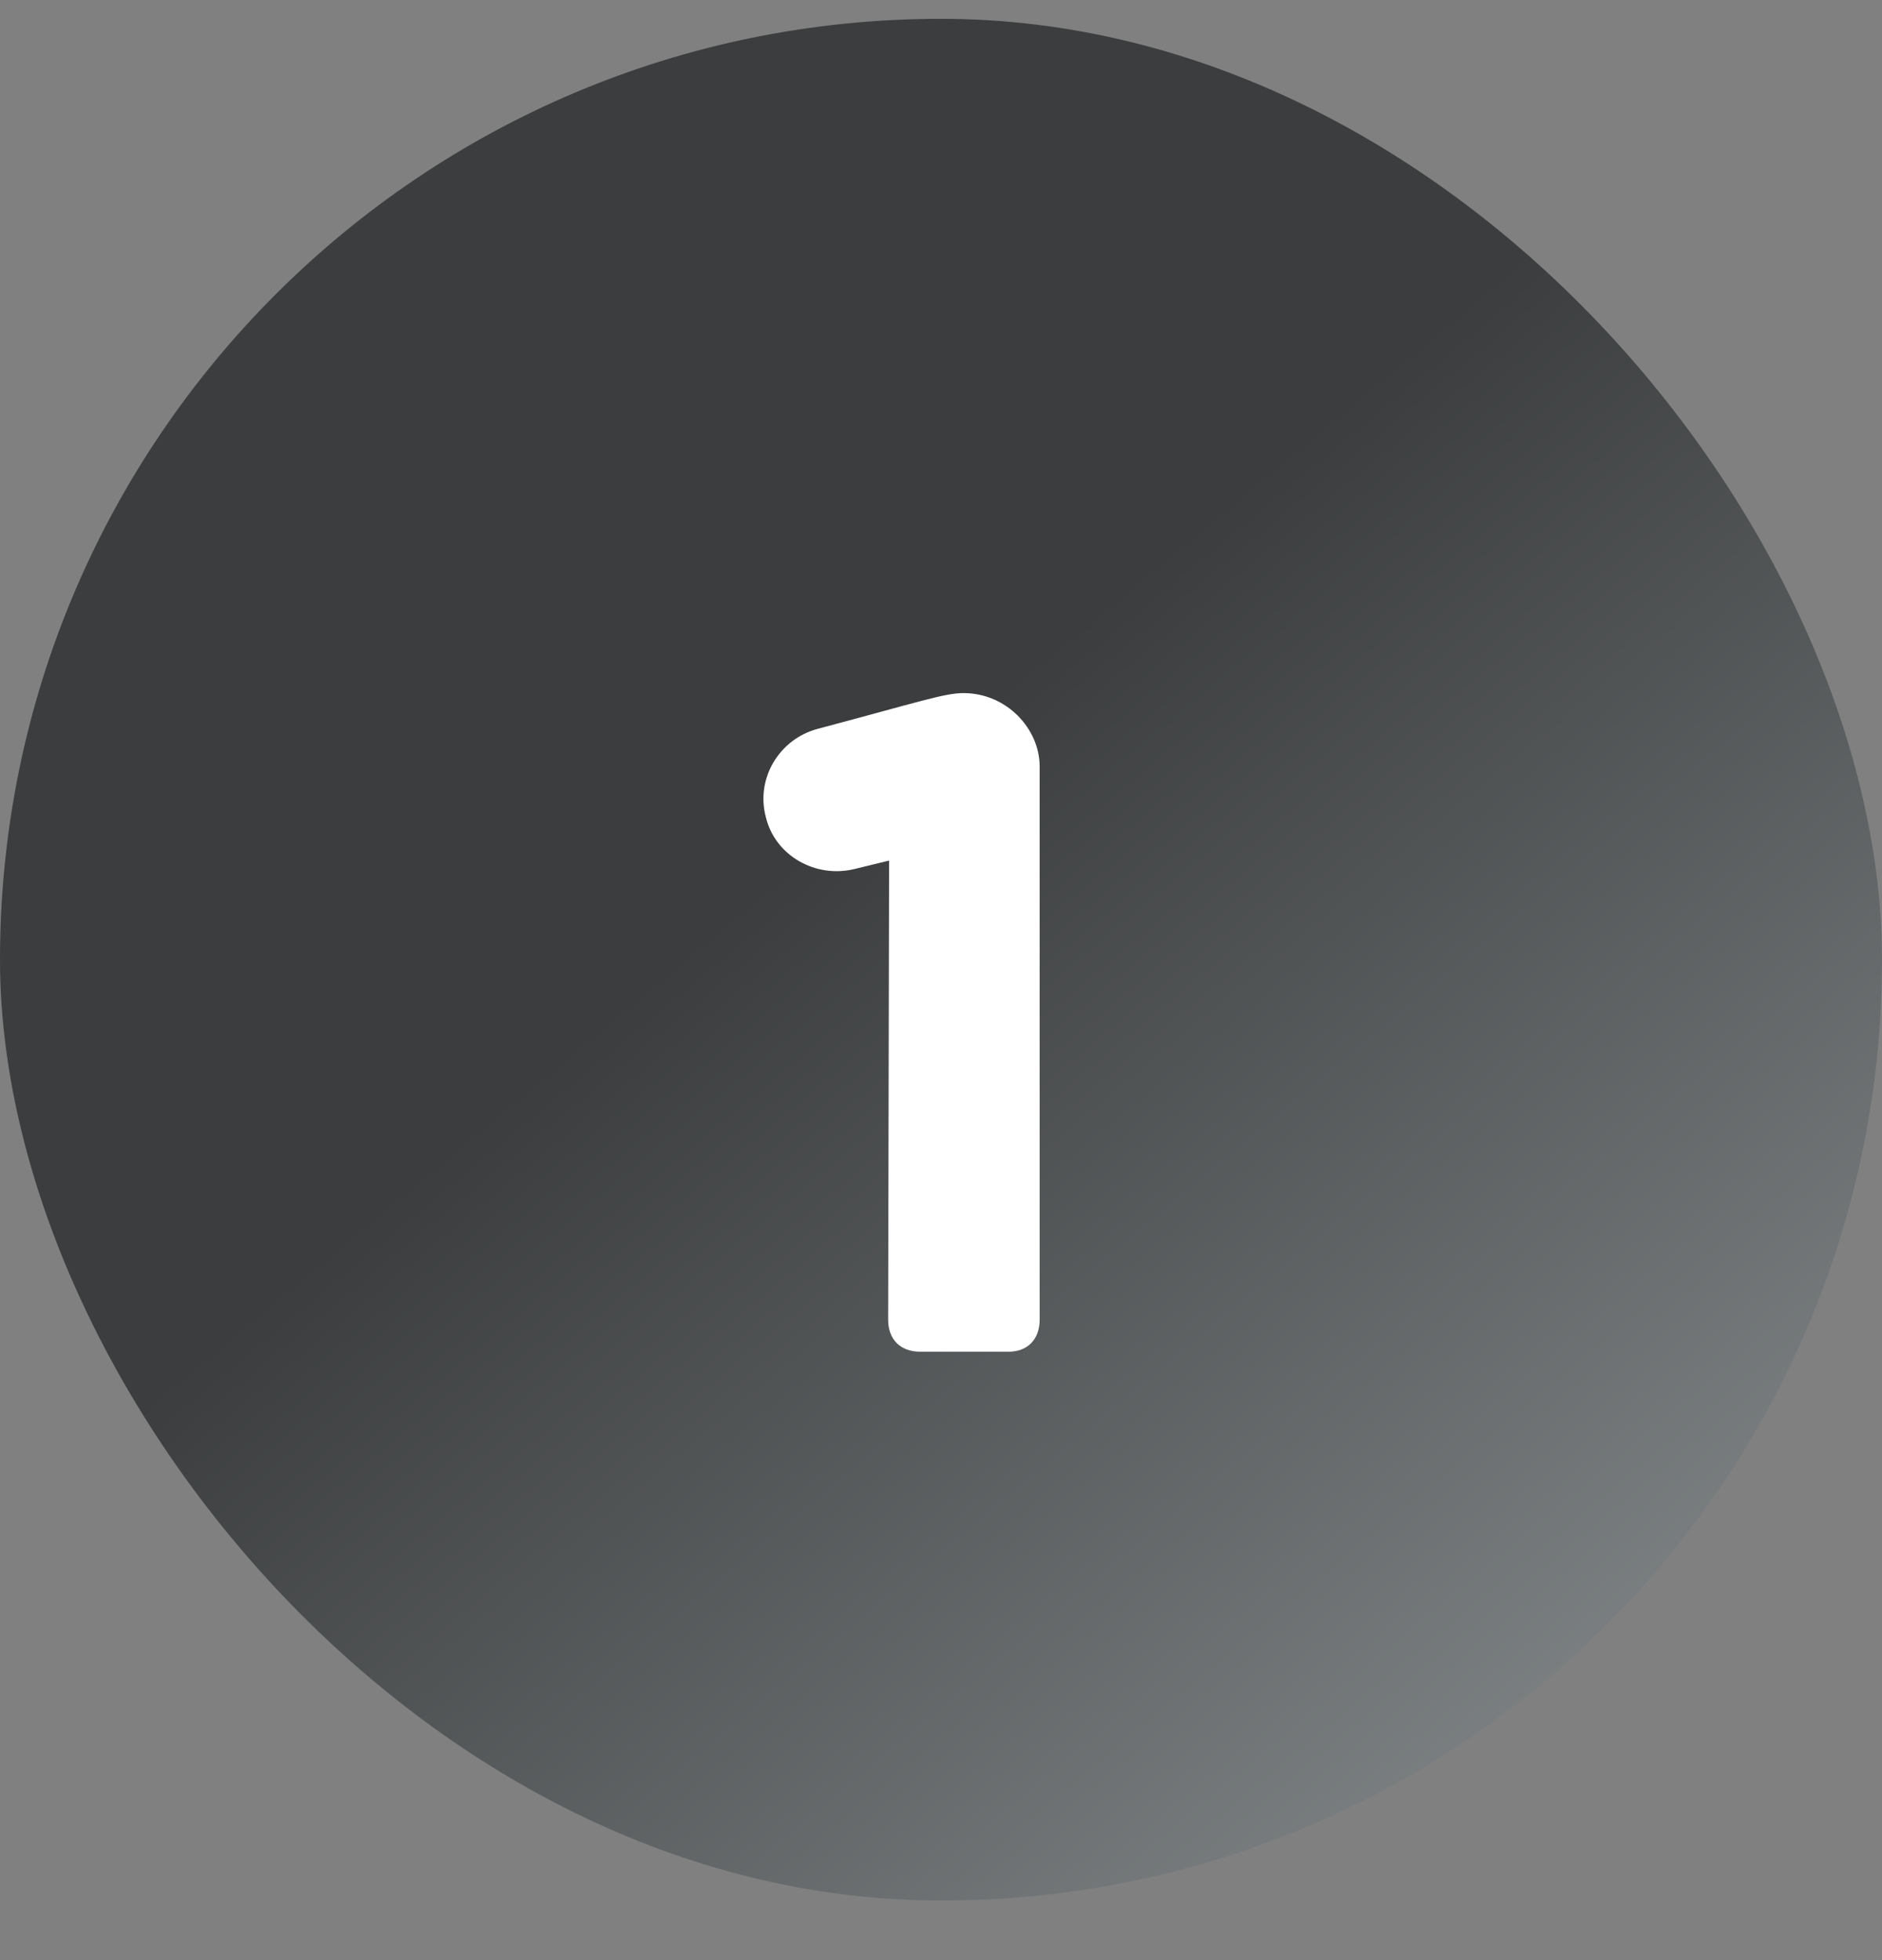
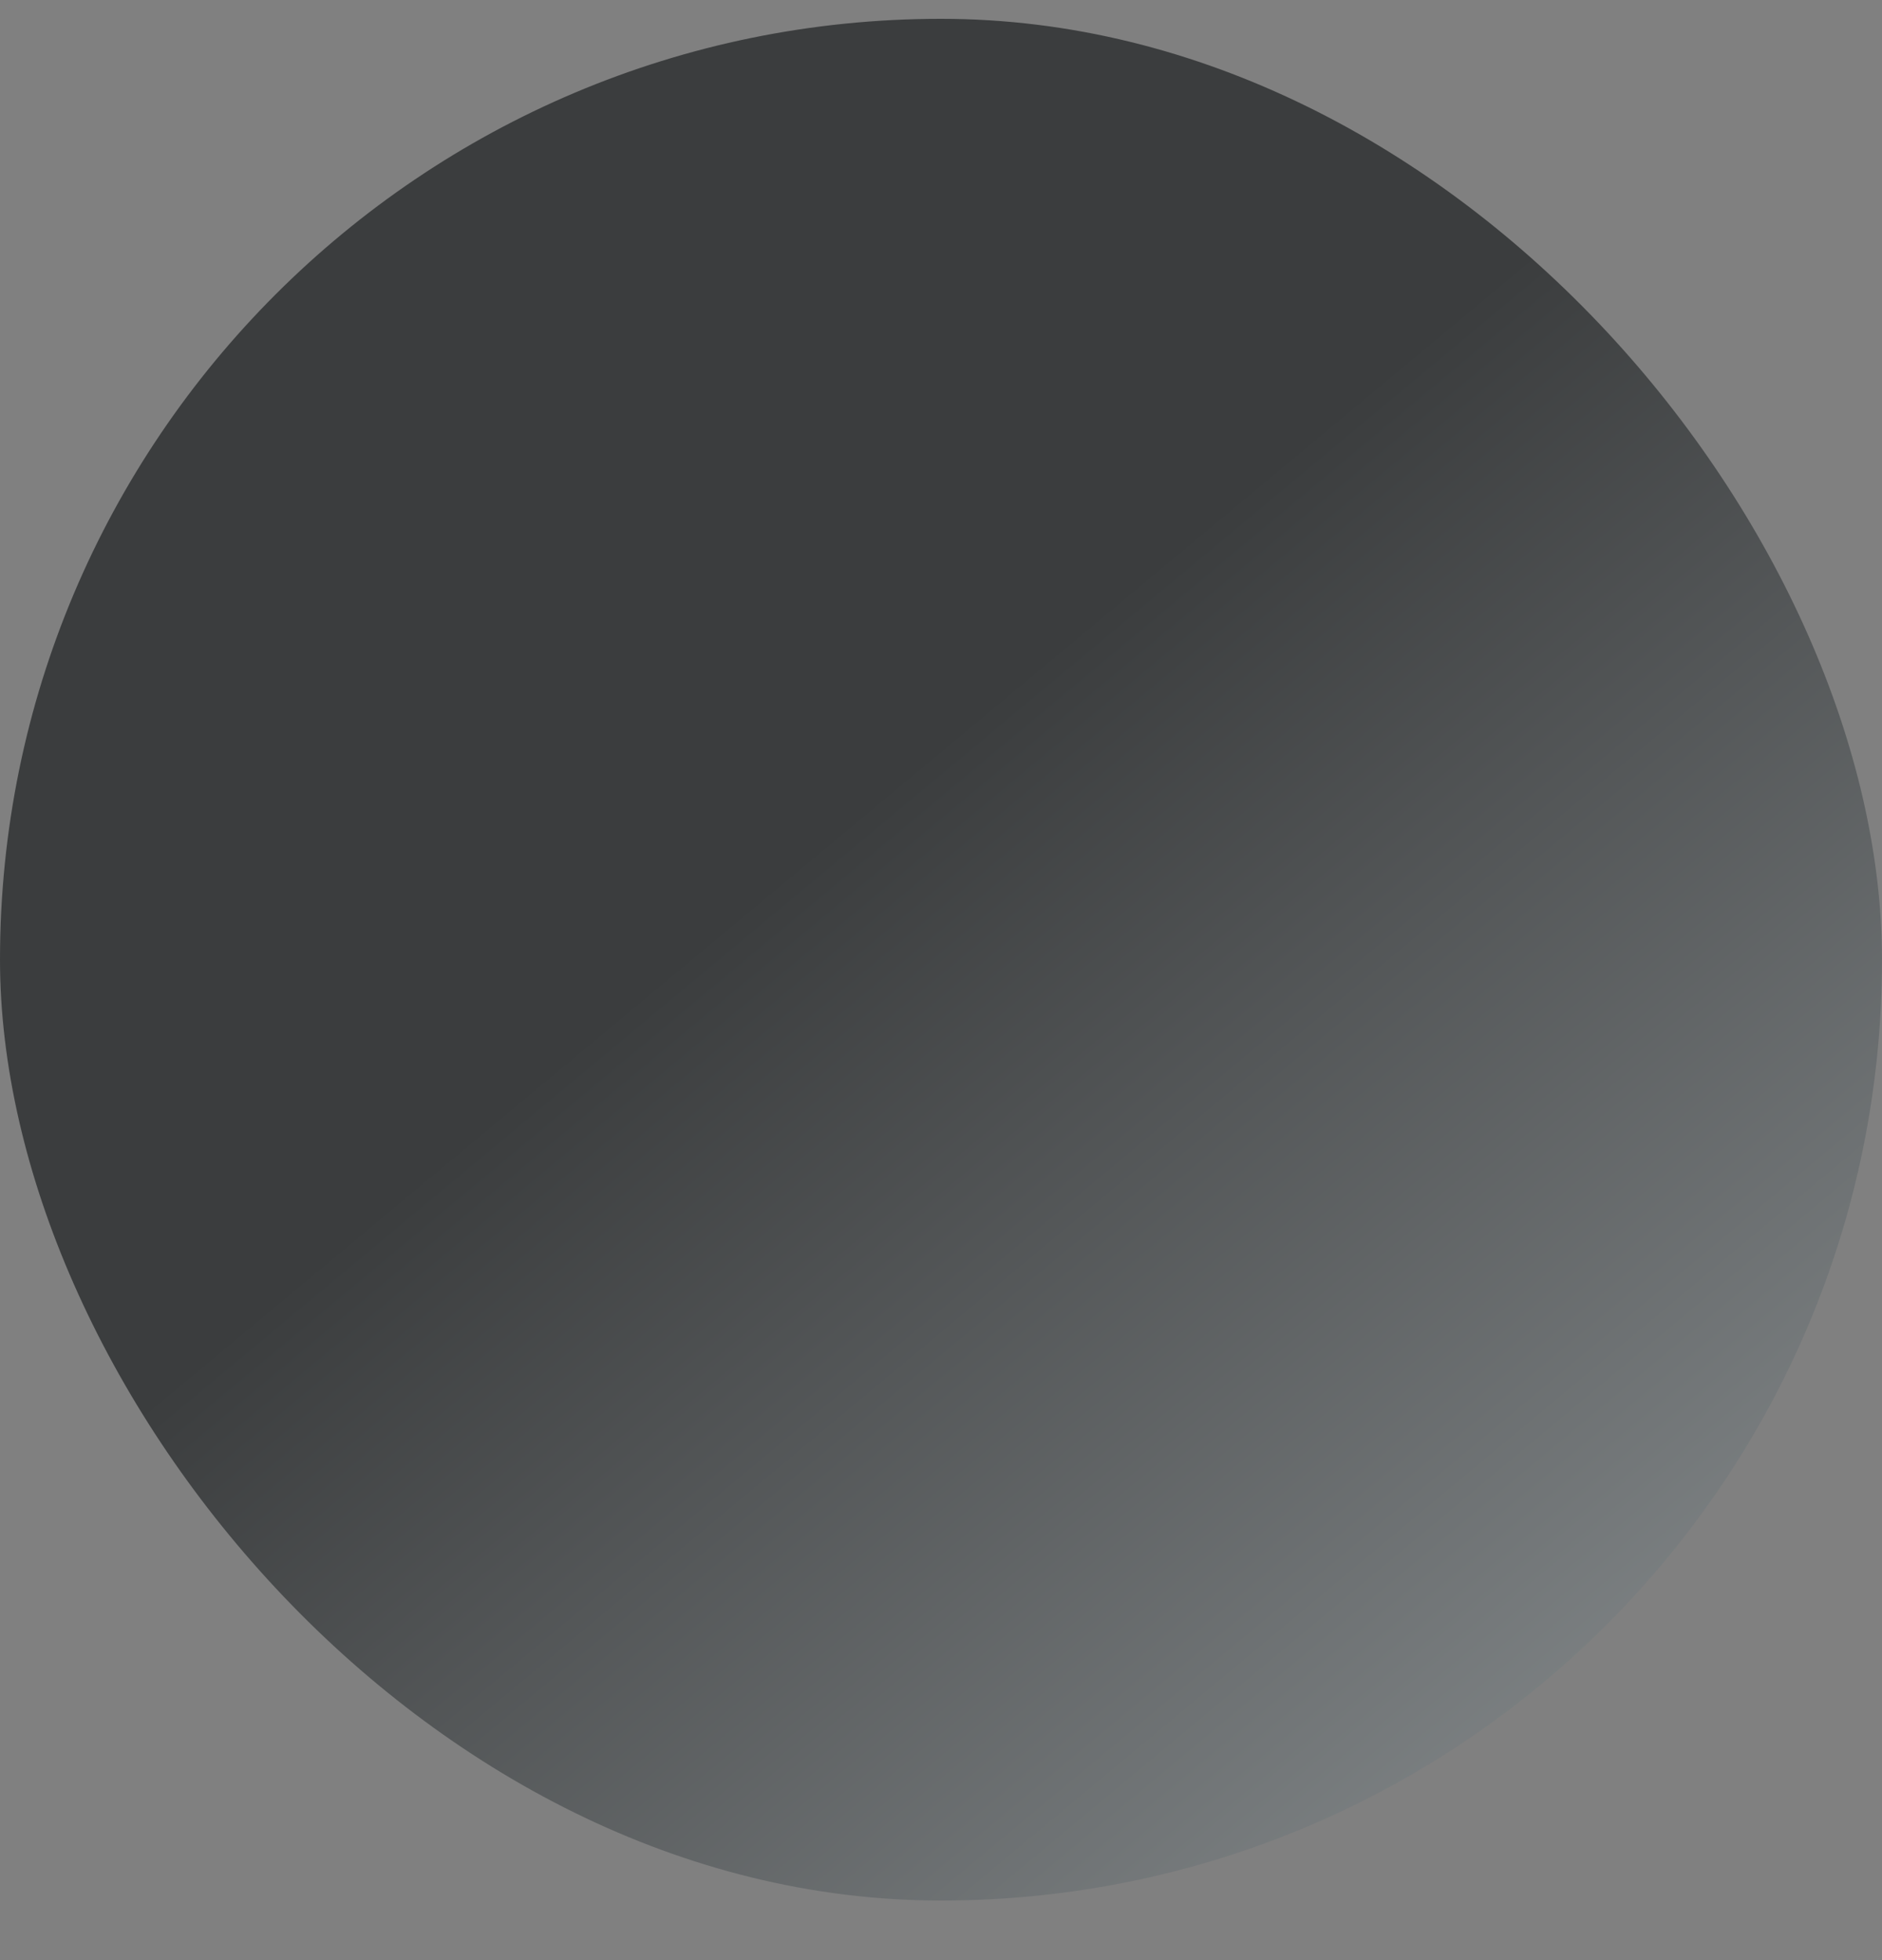
<svg xmlns="http://www.w3.org/2000/svg" width="24" height="25" viewBox="0 0 24 25" fill="none">
  <rect x="0" y="0" width="24" height="25" fill="#808080" stroke="none" />
  <rect y="0.24" width="24" height="24" rx="12" fill="url(#paint0_linear_38_1906)" />
-   <path d="M12.287 8.84C12.838 8.84 13.258 9.296 13.258 9.776V16.832C13.258 17.084 13.102 17.24 12.863 17.24H11.735C11.482 17.24 11.326 17.084 11.326 16.832L11.338 10.976L10.895 11.084C10.402 11.204 9.886 10.916 9.767 10.424C9.634 9.932 9.934 9.428 10.427 9.296C11.735 8.948 12.046 8.84 12.287 8.84Z" fill="white" />
  <defs>
    <linearGradient id="paint0_linear_38_1906" x1="9.853" y1="11.241" x2="20.905" y2="24.504" gradientUnits="userSpaceOnUse">
      <stop stop-color="#3B3D3E" />
      <stop offset="1" stop-color="#878C8E" />
    </linearGradient>
  </defs>
</svg>